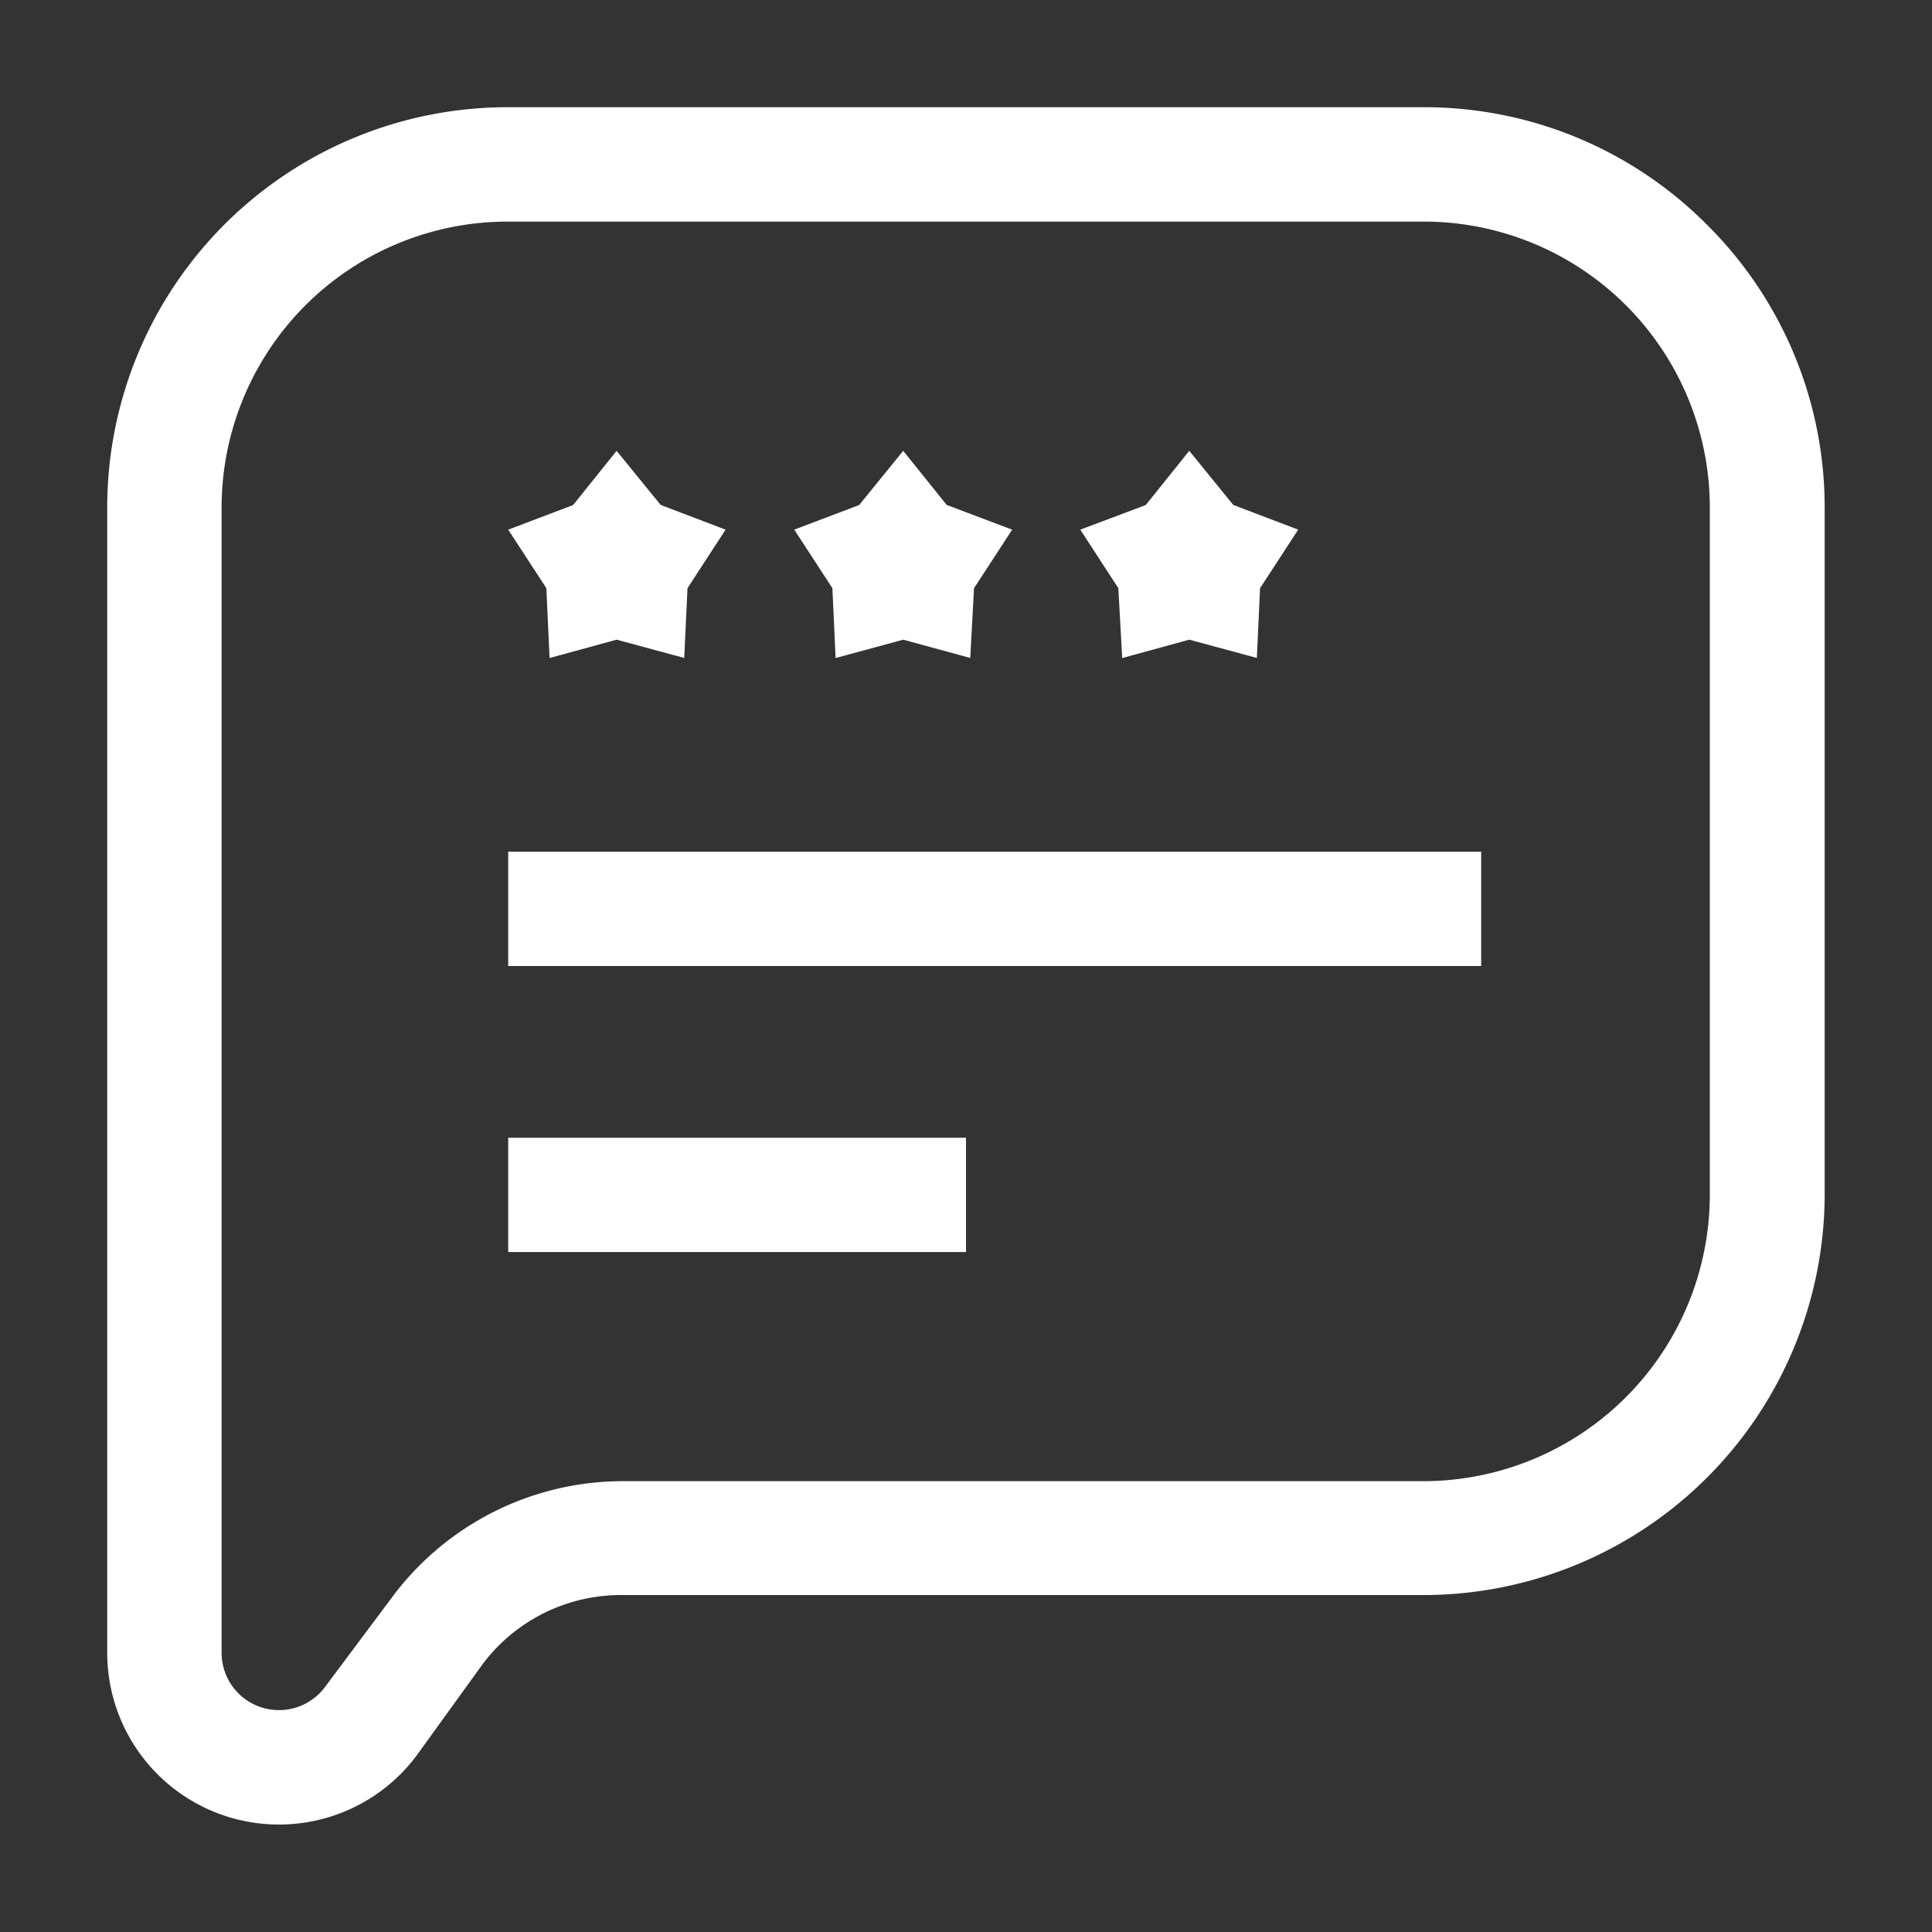
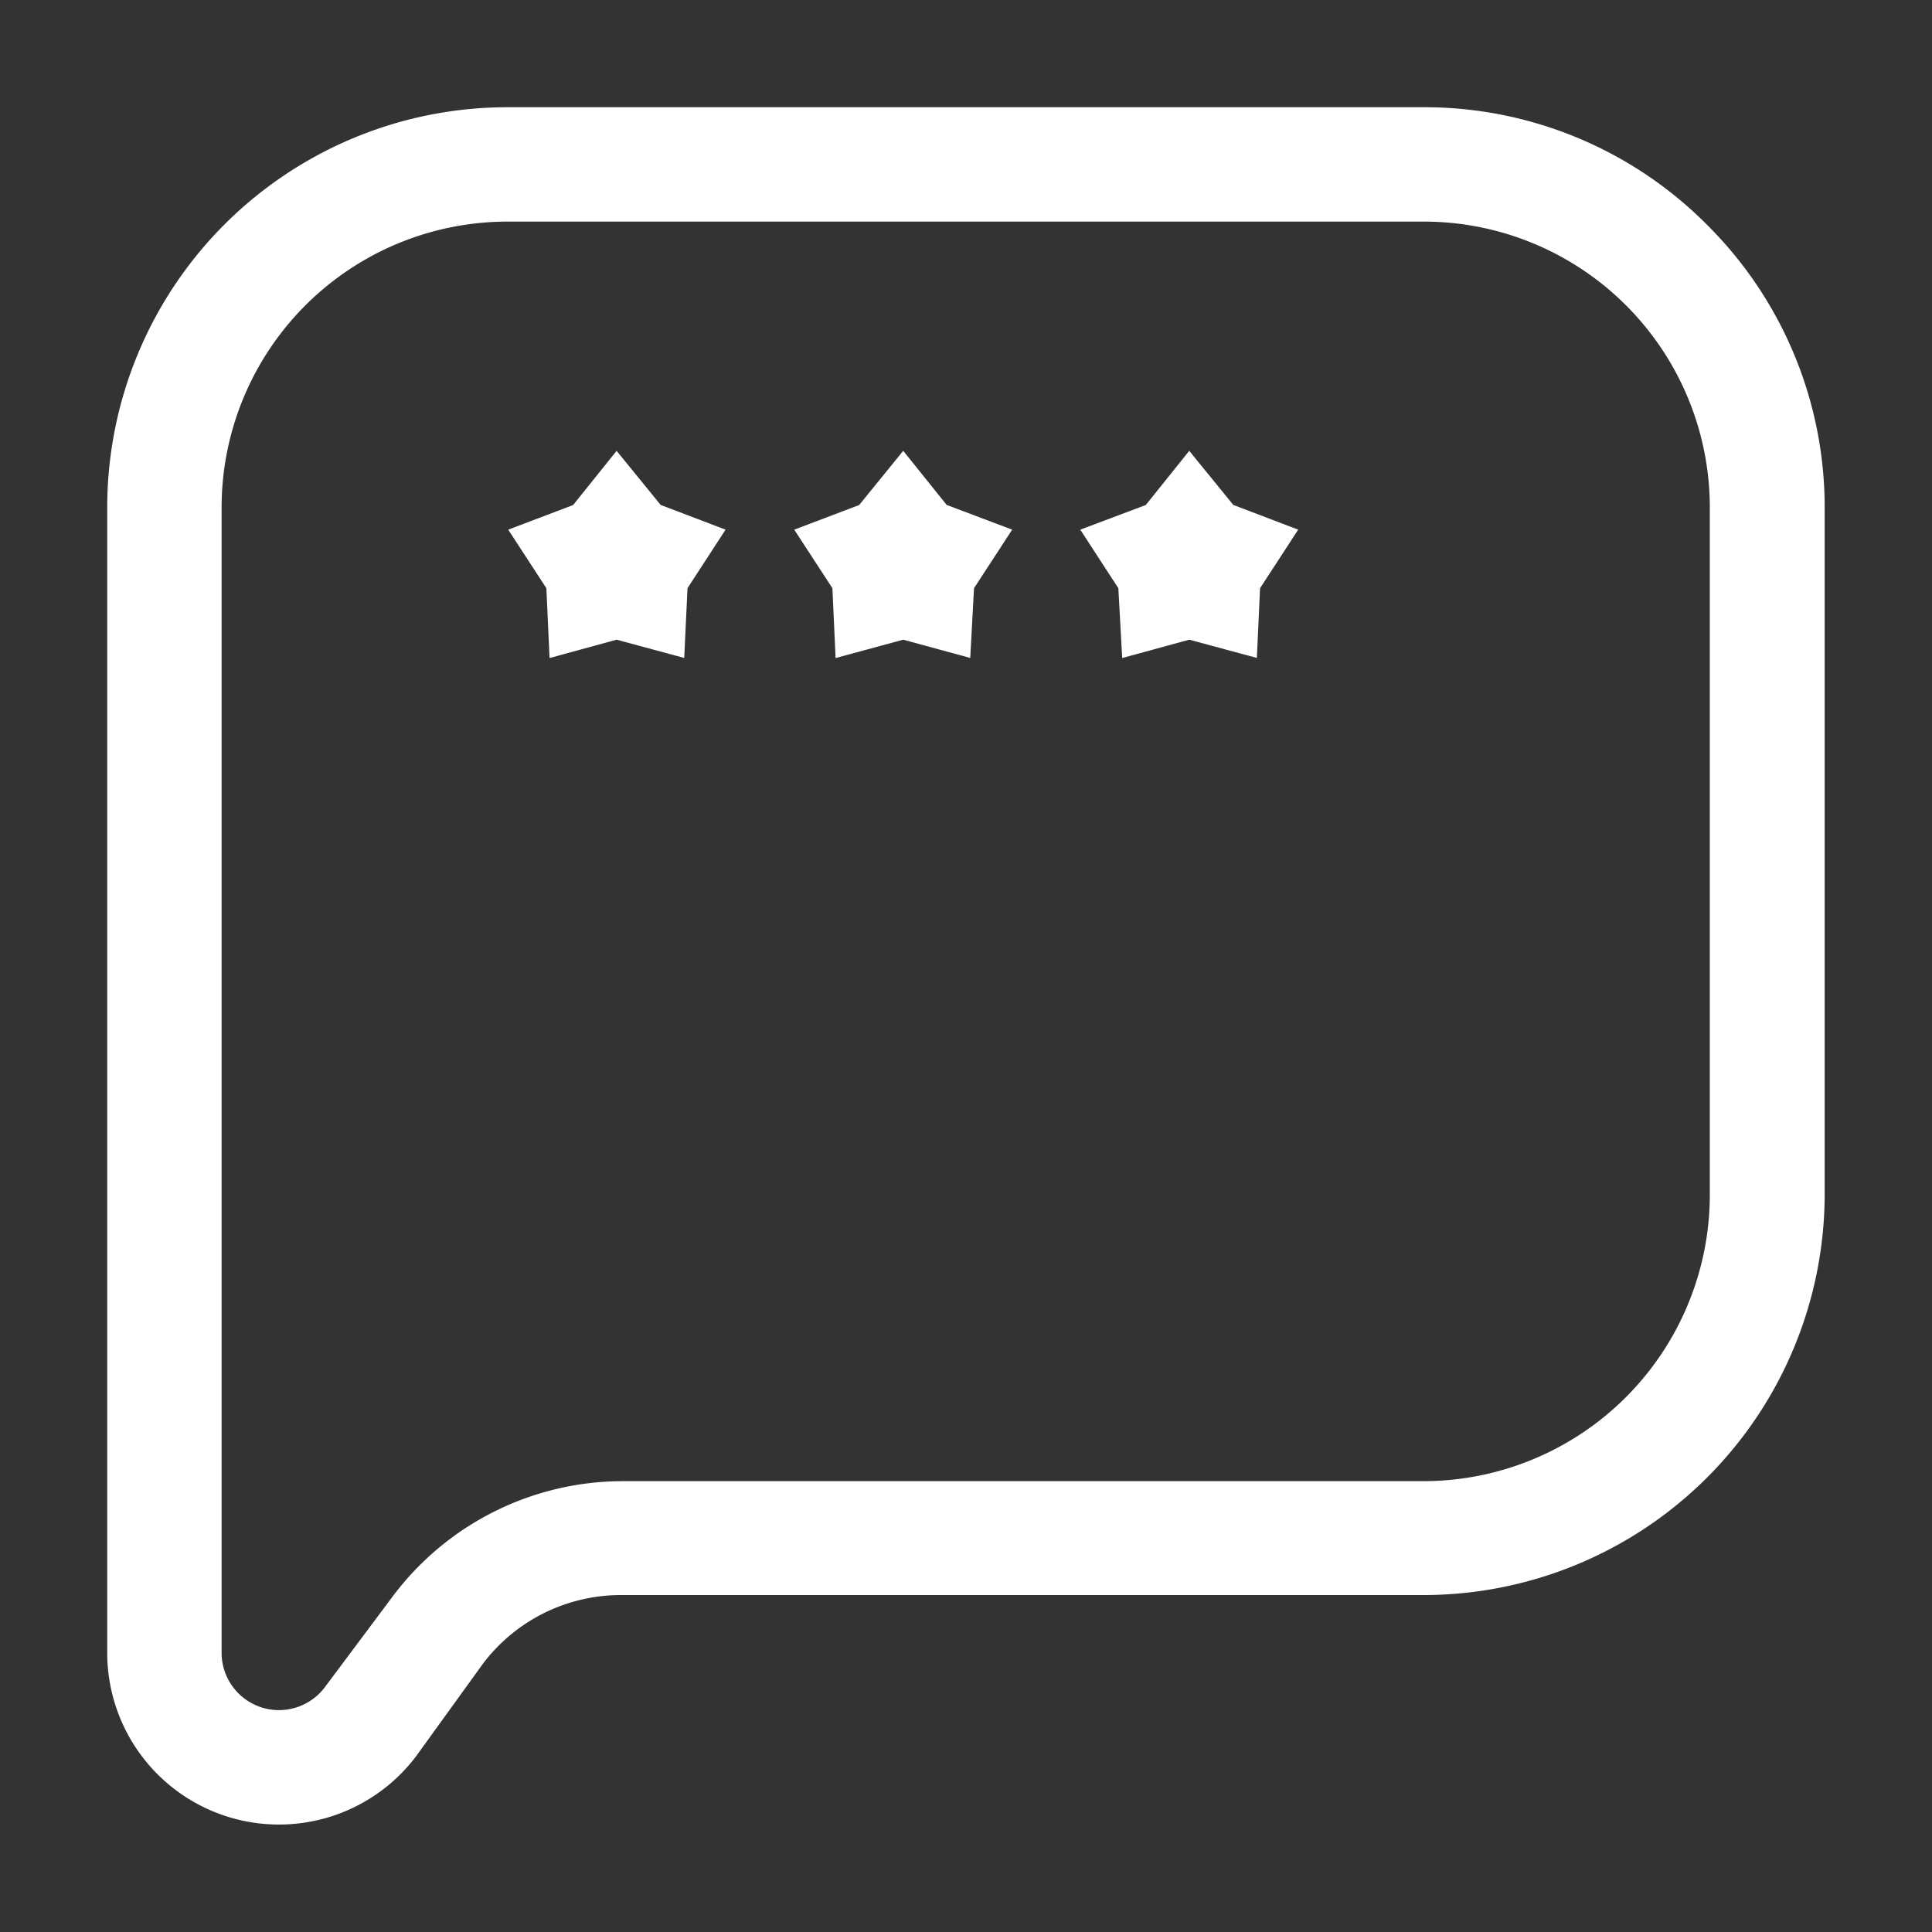
<svg xmlns="http://www.w3.org/2000/svg" width="20" height="20" fill="none">
  <rect width="100%" height="100%" fill="#333333" stroke="none" />
  <path d="M17.672 2.328A4.122 4.122 0 0014.74 1.11H5.26a4.144 4.144 0 00-4.15 4.15v11.85a1.778 1.778 0 003.2 1.067L5 17.222a1.789 1.789 0 011.422-.71h8.317a4.155 4.155 0 004.15-4.14v-7.11a4.121 4.121 0 00-1.217-2.934zm.028 10.044a2.967 2.967 0 01-2.961 2.961H6.444a2.979 2.979 0 00-2.372 1.184l-.71.95a.594.594 0 01-1.068-.356V5.261a2.961 2.961 0 012.967-2.967h9.478A2.961 2.961 0 0117.7 5.256v7.116z" fill="#fff" />
  <path fill-rule="evenodd" clip-rule="evenodd" d="M6.383 4.667l.456.56.672.256-.394.606-.034.722-.7-.189-.694.19-.033-.723-.395-.606.672-.255.45-.561zM9.35 4.667l.45.56.678.256-.395.606-.039.722-.694-.189-.7.19-.033-.723-.395-.606.672-.255.456-.561zM12.311 4.667l.456.56.672.256-.395.606-.033.722-.7-.189-.694.19-.04-.723-.394-.606.678-.255.45-.561z" fill="#fff" />
-   <path d="M5.261 11.778H10v1.183H5.261v-1.183zM5.261 8.817h10.072V10H5.261V8.817z" fill="#fff" />
</svg>